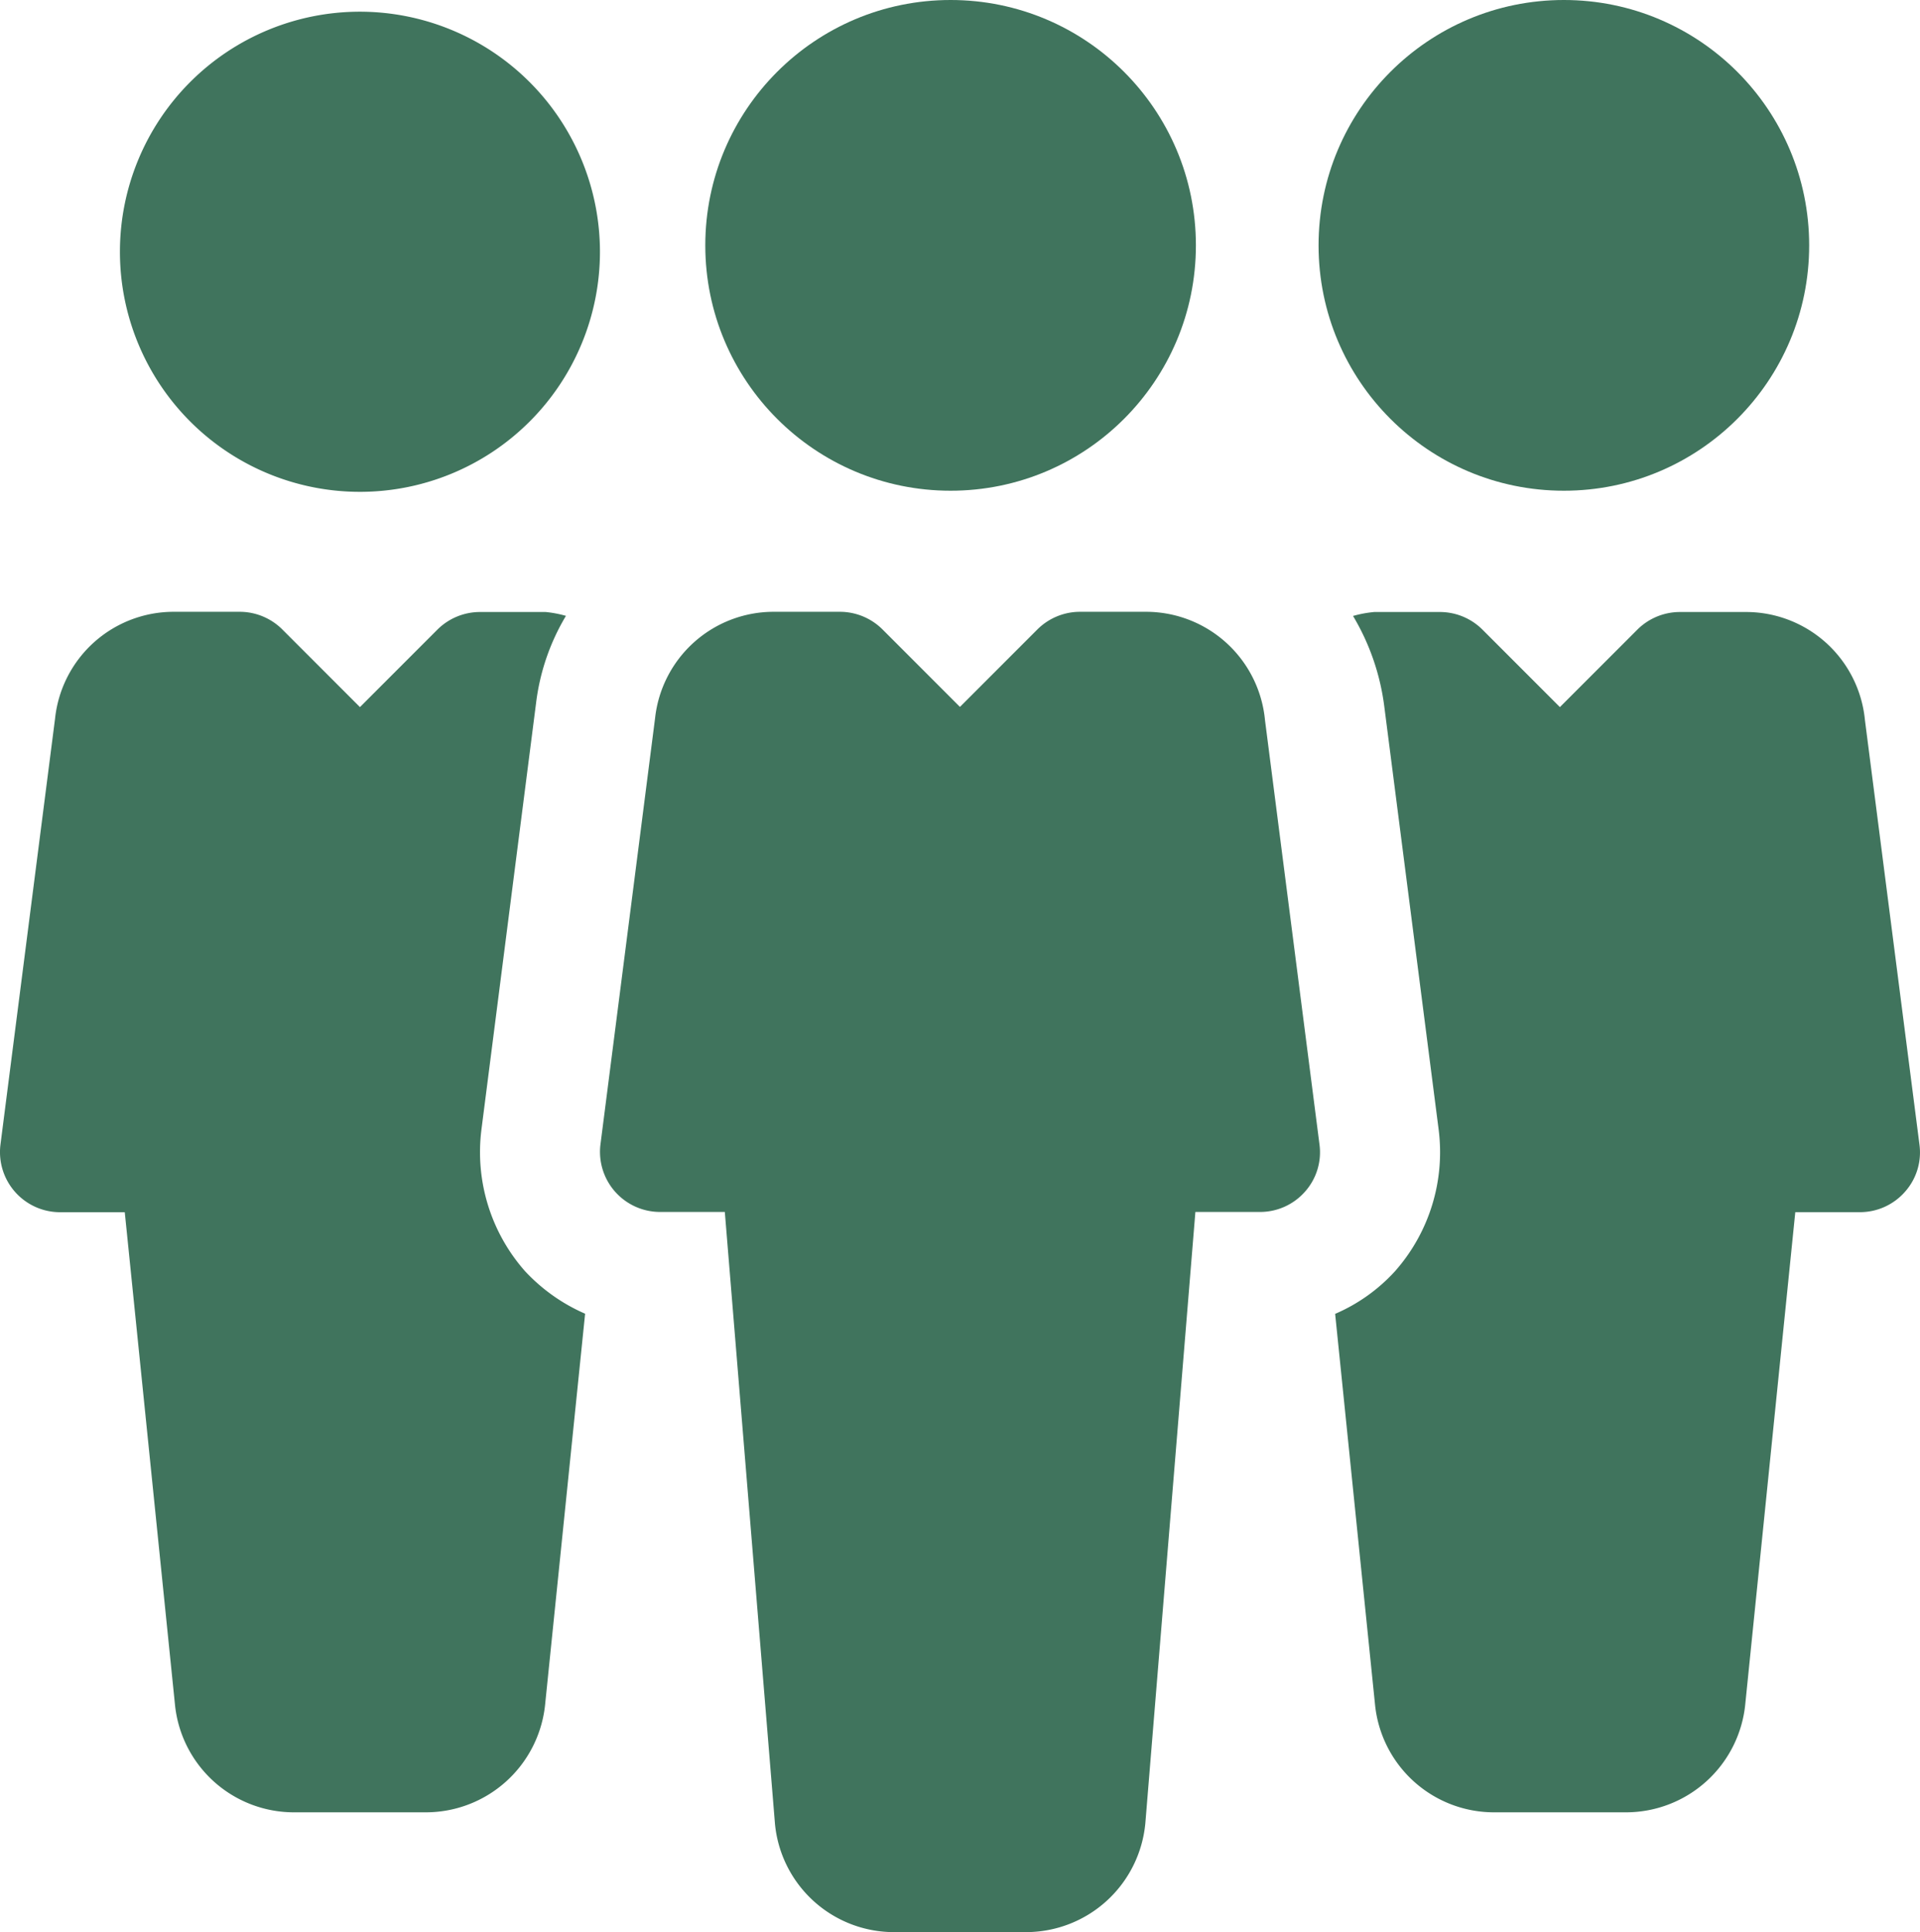
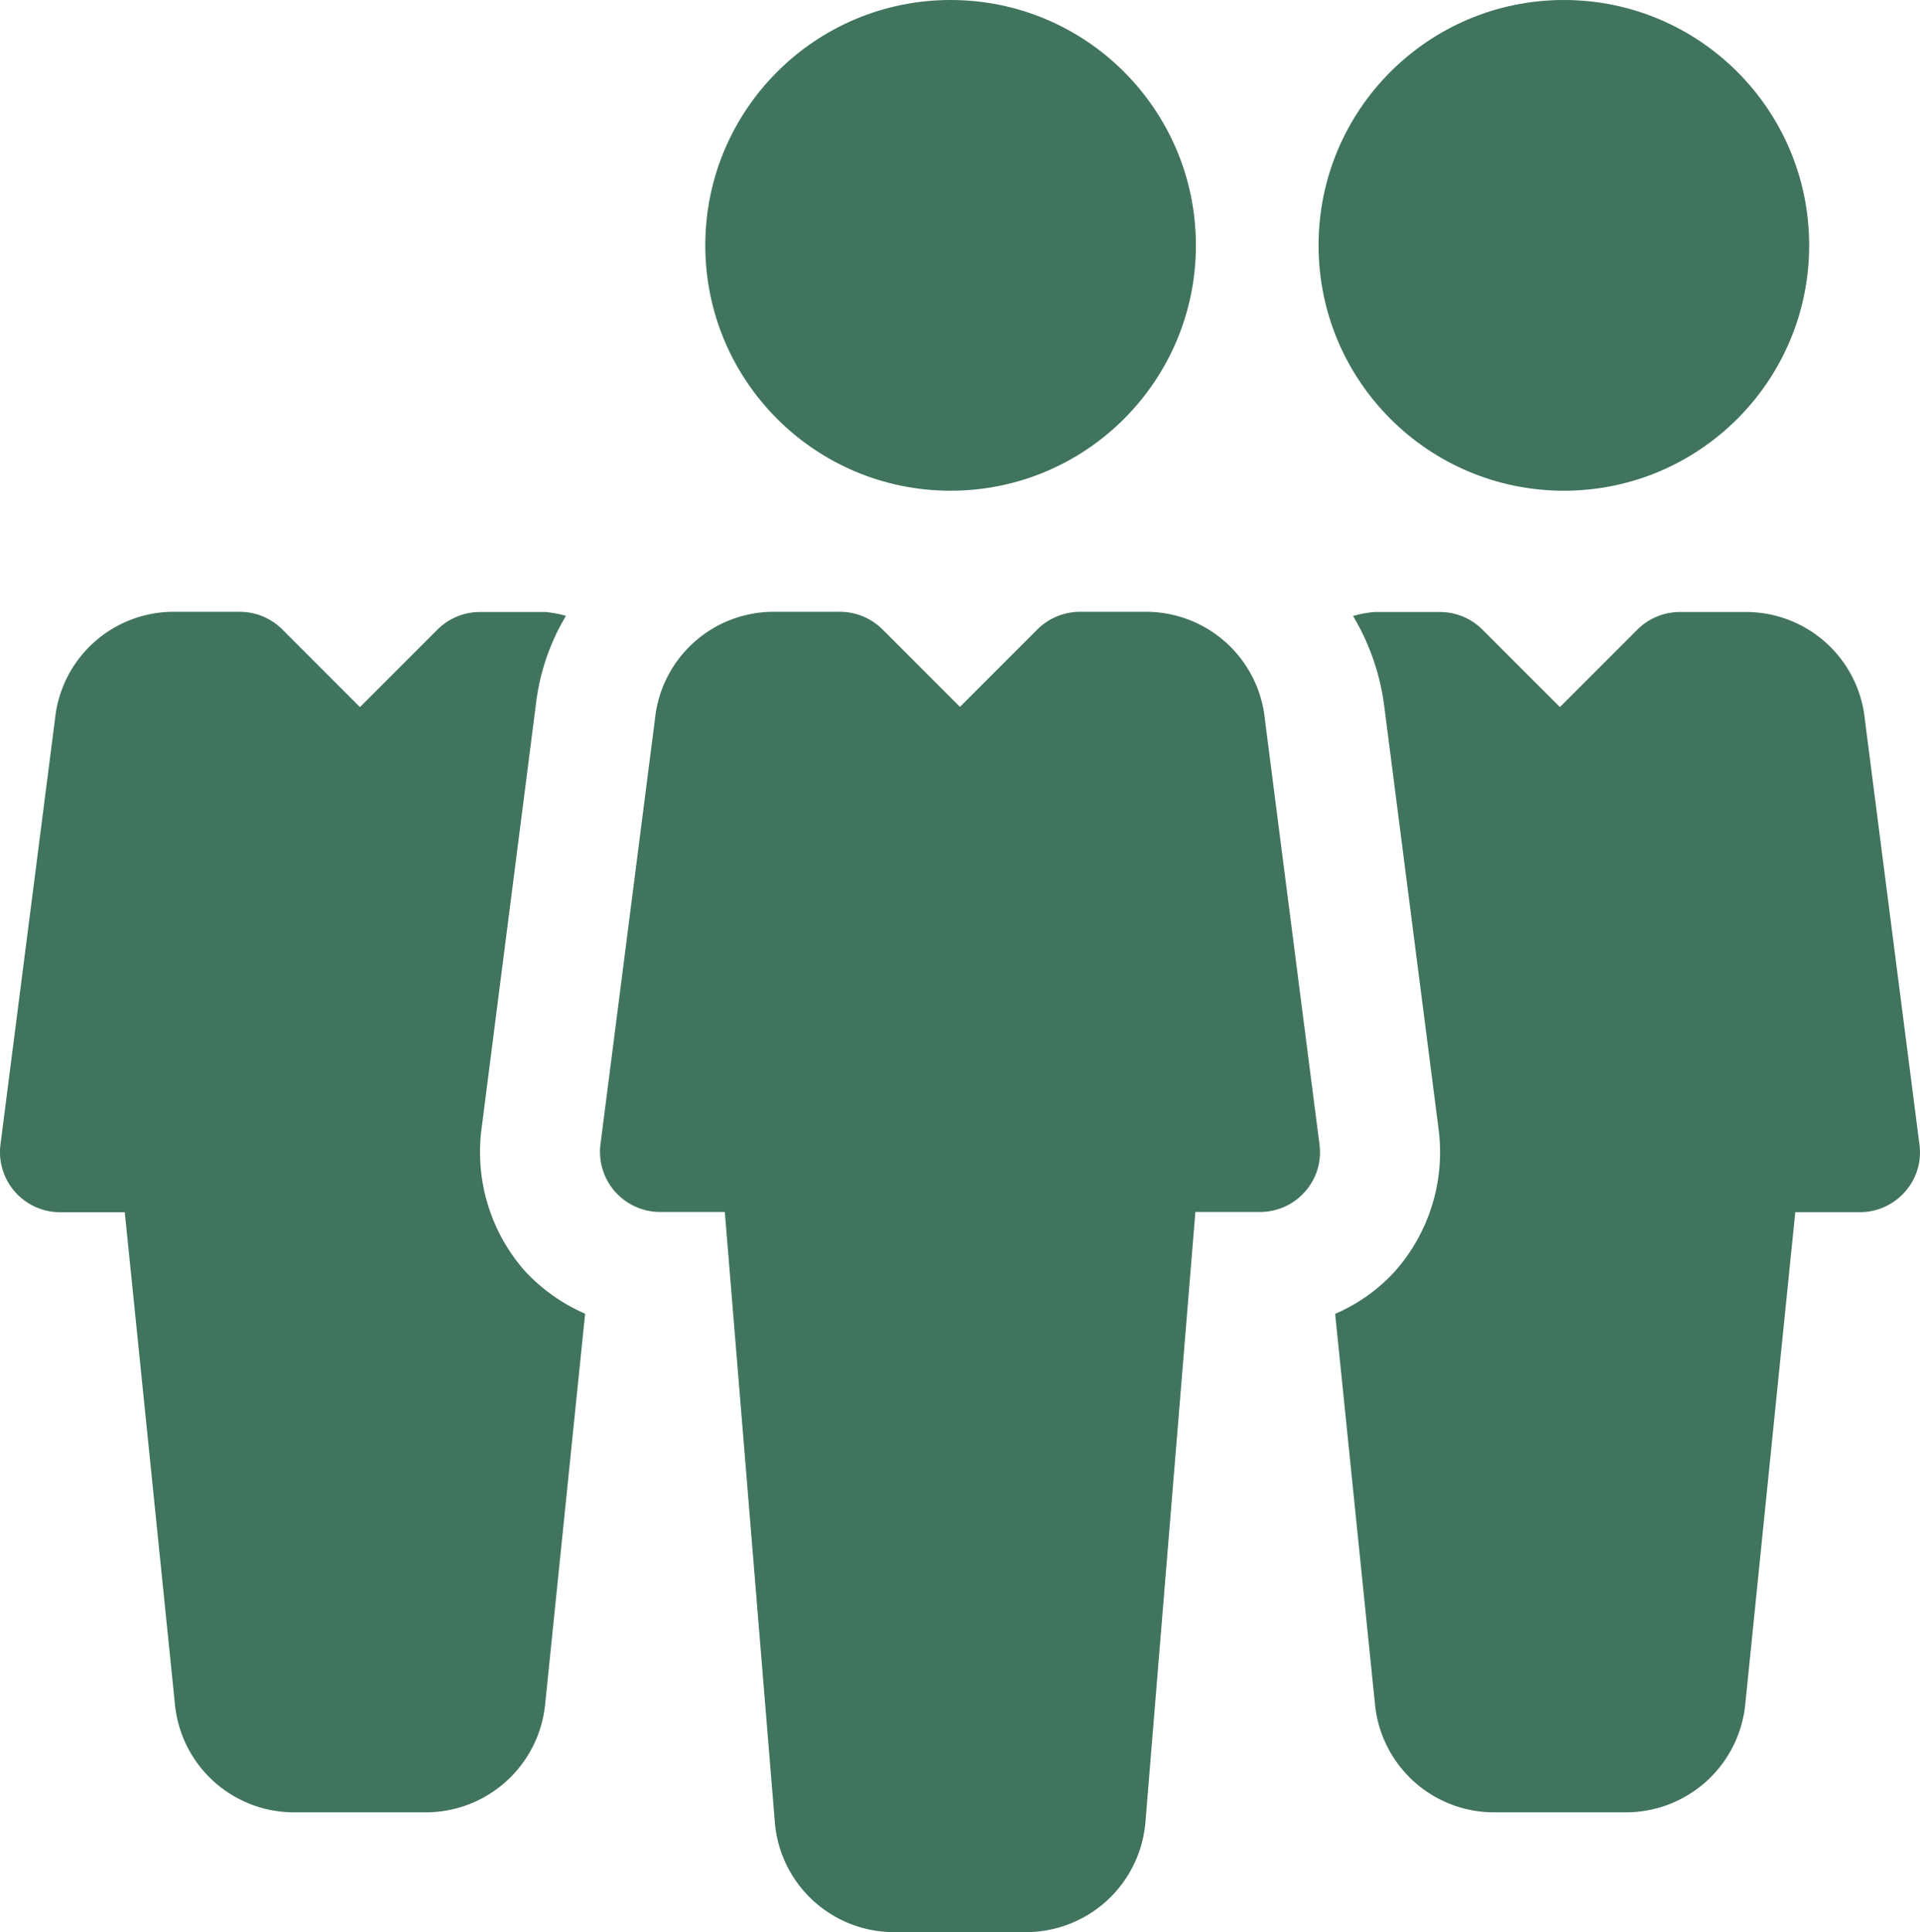
<svg xmlns="http://www.w3.org/2000/svg" width="37.766" height="38" viewBox="0 0 37.766 38">
  <g id="team" transform="translate(0 0.384)">
    <g id="Group_26" data-name="Group 26" transform="translate(13.873 -0.384)">
      <g id="Group_25" data-name="Group 25" transform="translate(0 0)">
        <circle id="Ellipse_28" data-name="Ellipse 28" cx="4.825" cy="4.825" r="4.825" fill="#40745d" />
      </g>
    </g>
    <g id="Group_28" data-name="Group 28" transform="translate(11.801 11.652)">
      <g id="Group_27" data-name="Group 27">
        <path id="Path_161" data-name="Path 161" d="M174.153,170.475l-1.072-8.346A2.351,2.351,0,0,0,170.735,160h-1.293a1.189,1.189,0,0,0-.836.345l-1.525,1.525-1.525-1.525a1.189,1.189,0,0,0-.836-.345H163.43a2.346,2.346,0,0,0-2.346,2.094l-1.074,8.379a1.182,1.182,0,0,0,1.171,1.329h1.275l.987,12.038a2.352,2.352,0,0,0,2.349,2.124h2.585a2.359,2.359,0,0,0,2.351-2.146l.984-12.016h1.272a1.177,1.177,0,0,0,.885-.4A1.163,1.163,0,0,0,174.153,170.475Z" transform="translate(-160 -160.005)" fill="#40745d" />
      </g>
    </g>
    <g id="Group_30" data-name="Group 30" transform="translate(25.936 -0.384)">
      <g id="Group_29" data-name="Group 29" transform="translate(0 0)">
        <circle id="Ellipse_29" data-name="Ellipse 29" cx="4.825" cy="4.825" r="4.825" fill="#40745d" />
      </g>
    </g>
    <g id="Group_32" data-name="Group 32" transform="translate(2.36 -0.149)">
      <g id="Group_31" data-name="Group 31" transform="translate(0 0)">
-         <path id="Path_162" data-name="Path 162" d="M36.72,0A4.721,4.721,0,1,0,41.44,4.726,4.725,4.725,0,0,0,36.72,0Z" transform="translate(-31.999 -0.005)" fill="#40745d" />
-       </g>
+         </g>
    </g>
    <g id="Group_34" data-name="Group 34" transform="translate(26.263 11.652)">
      <g id="Group_33" data-name="Group 33">
        <path id="Path_163" data-name="Path 163" d="M367.555,170.475l-1.072-8.344a2.35,2.35,0,0,0-2.346-2.127h-1.293a1.189,1.189,0,0,0-.836.345l-1.525,1.525-1.525-1.525a1.187,1.187,0,0,0-.833-.345h-1.293a2.25,2.25,0,0,0-.418.078,4.593,4.593,0,0,1,.614,1.775l1.069,8.318a3.532,3.532,0,0,1-.864,2.8,3.421,3.421,0,0,1-1.171.831l.784,7.678a2.352,2.352,0,0,0,2.349,2.124h2.585a2.359,2.359,0,0,0,2.351-2.146l.982-9.656h1.272a1.177,1.177,0,0,0,.885-.4A1.163,1.163,0,0,0,367.555,170.475Z" transform="translate(-356.063 -160.005)" fill="#40745d" />
      </g>
    </g>
    <g id="Group_36" data-name="Group 36" transform="translate(-0.001 11.652)">
      <g id="Group_35" data-name="Group 35" transform="translate(0)">
        <path id="Path_164" data-name="Path 164" d="M10.324,172.963a3.535,3.535,0,0,1-.854-2.783l1.074-8.382a4.364,4.364,0,0,1,.588-1.718,2.222,2.222,0,0,0-.4-.076H9.441a1.189,1.189,0,0,0-.836.345L7.08,161.874,5.556,160.35A1.187,1.187,0,0,0,4.722,160H3.429A2.346,2.346,0,0,0,1.083,162.1L.009,170.478a1.182,1.182,0,0,0,1.171,1.329H2.454l.987,9.677a2.352,2.352,0,0,0,2.349,2.124H8.374a2.359,2.359,0,0,0,2.351-2.146l.784-7.659A3.539,3.539,0,0,1,10.324,172.963Z" transform="translate(0.001 -160.005)" fill="#40745d" />
      </g>
    </g>
  </g>
</svg>